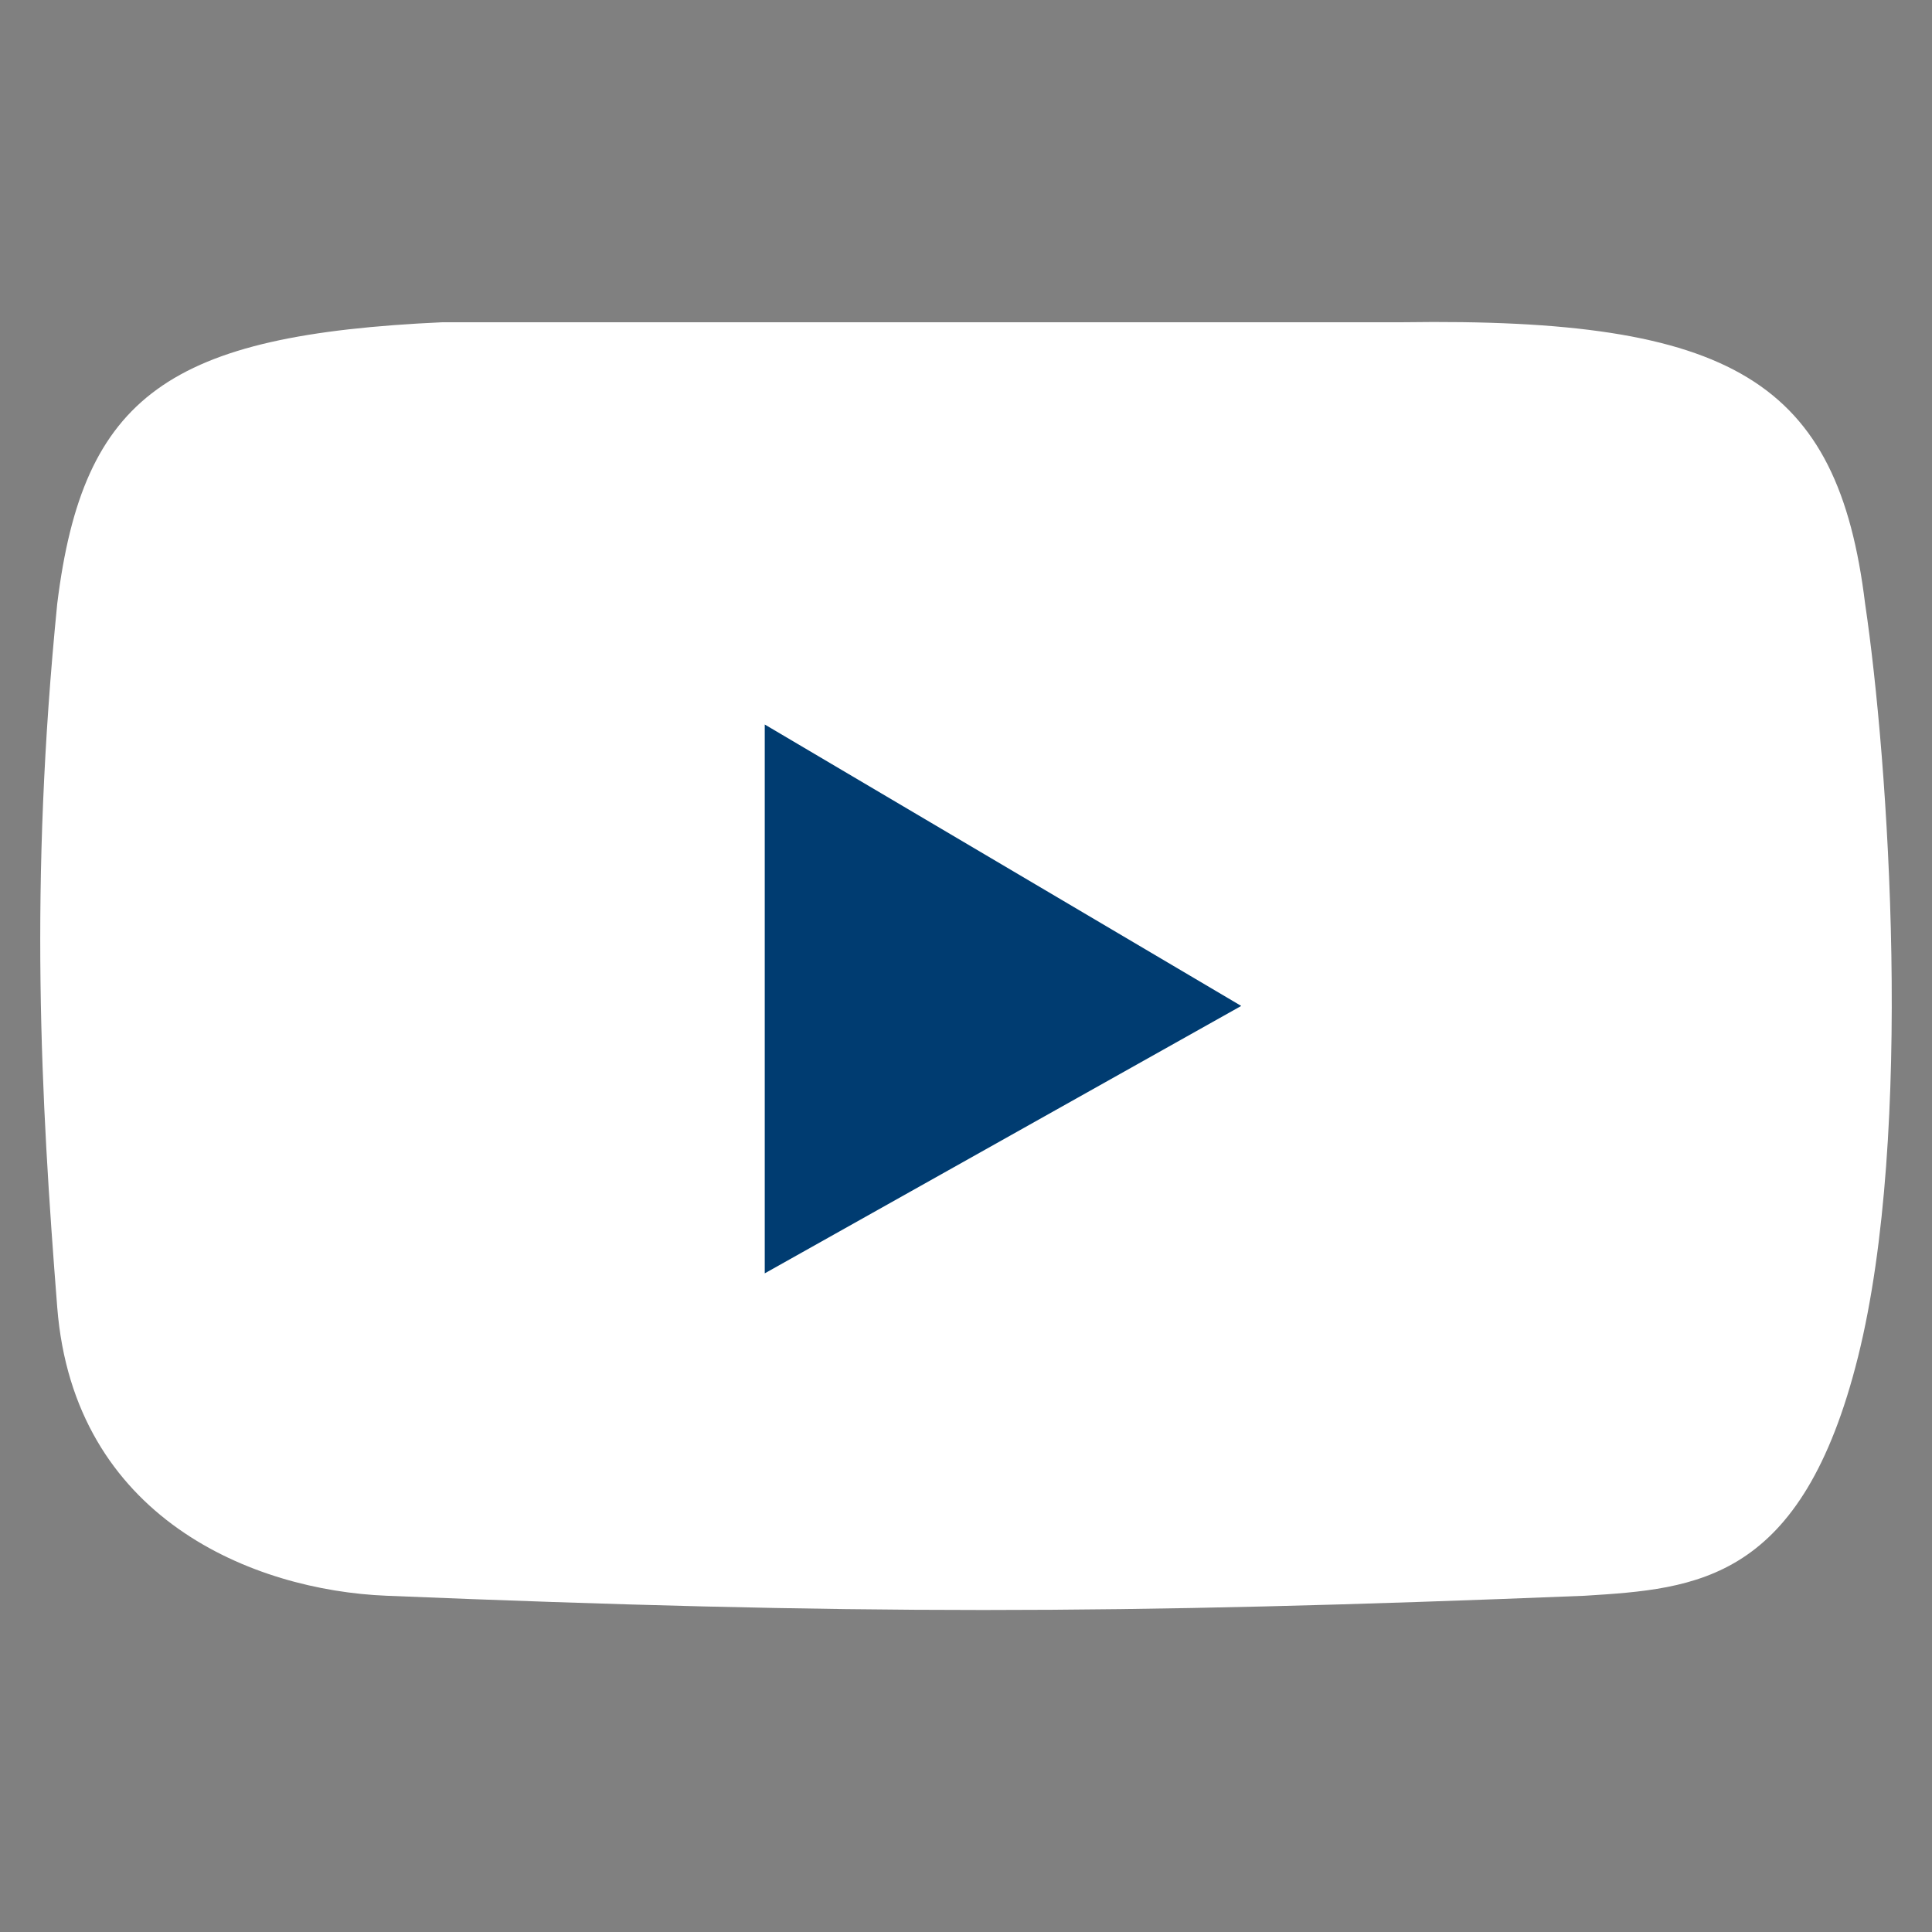
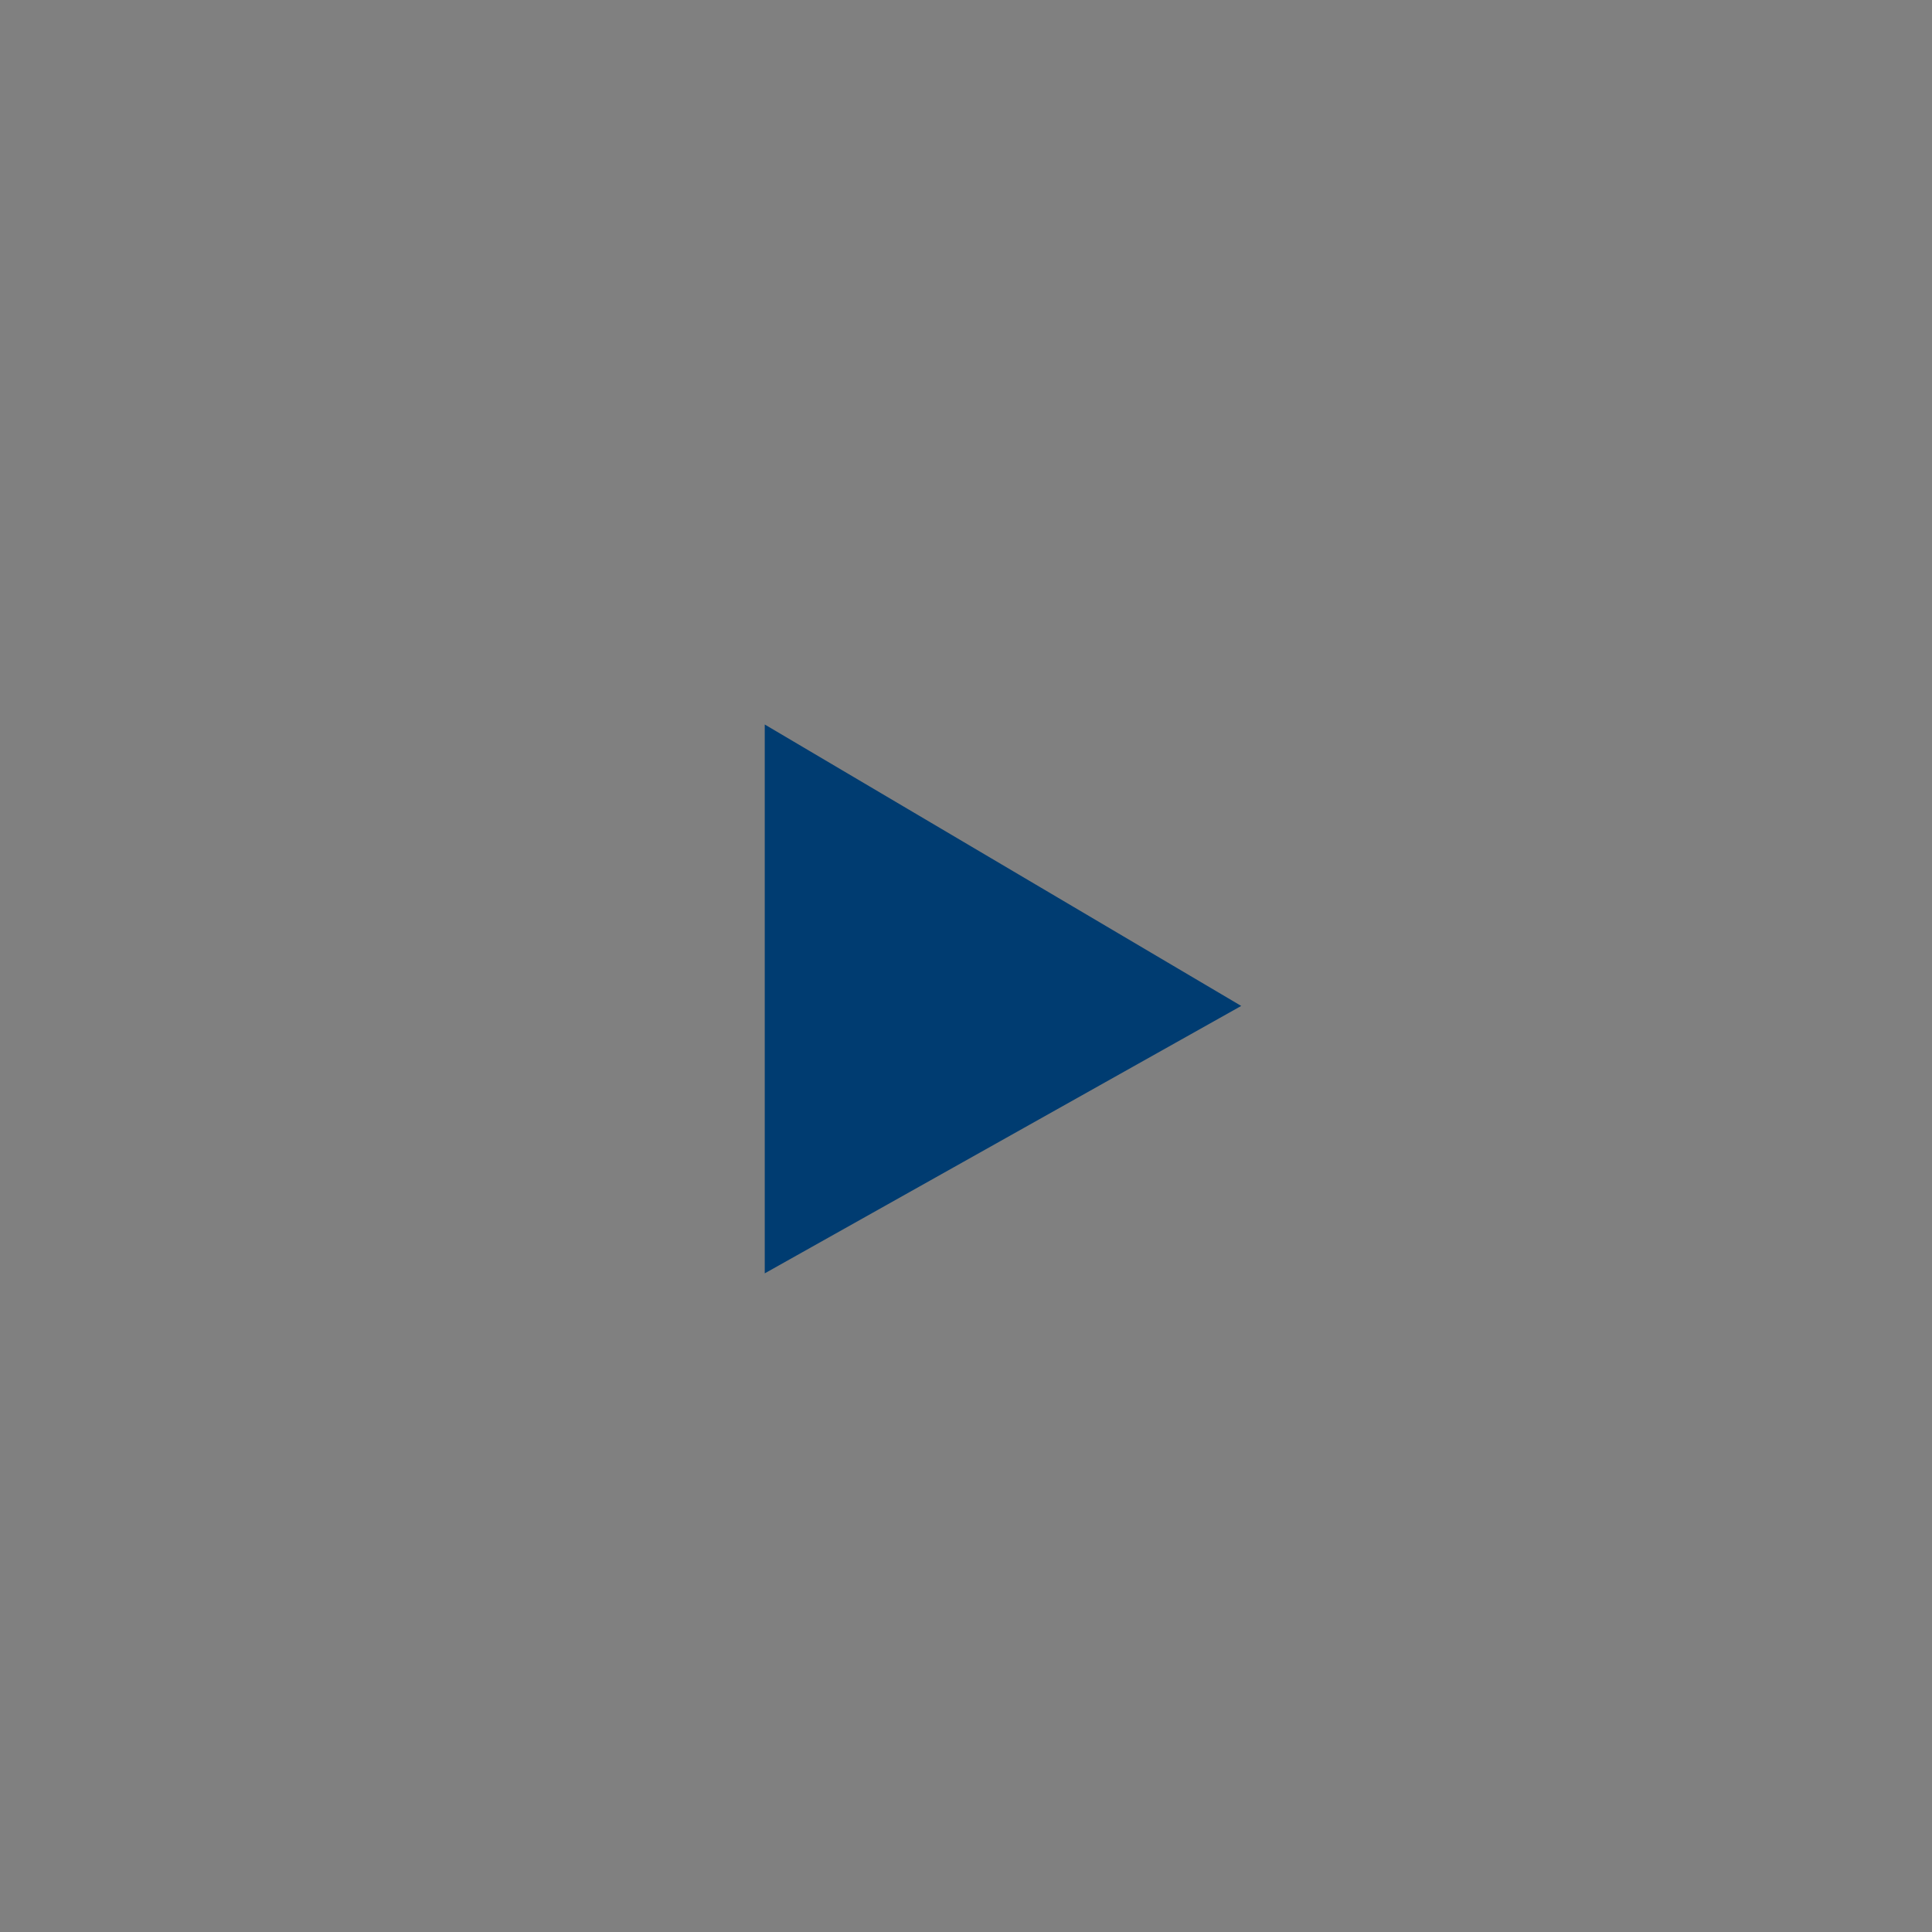
<svg xmlns="http://www.w3.org/2000/svg" width="24" height="24" viewBox="0 0 24 24" fill="none">
  <rect x="0" y="0" width="24" height="24" fill="#808080" stroke="none" />
-   <path d="M5.498 4.003C2.102 4.158 1.031 4.906 0.711 7.499C0.363 10.995 0.505 13.618 0.711 16.24C0.917 18.862 3.148 19.756 4.802 19.823C10.57 20.059 13.839 20.059 19.687 19.823C21.08 19.736 22.385 19.648 23.082 16.852C23.778 14.055 23.459 9.451 23.169 7.499C22.831 4.734 21.533 3.943 17.424 4.003H5.498Z" fill="white" />
  <path d="M9.5 15.818V9L15.419 12.496L9.5 15.818Z" fill="#003C71" />
</svg>